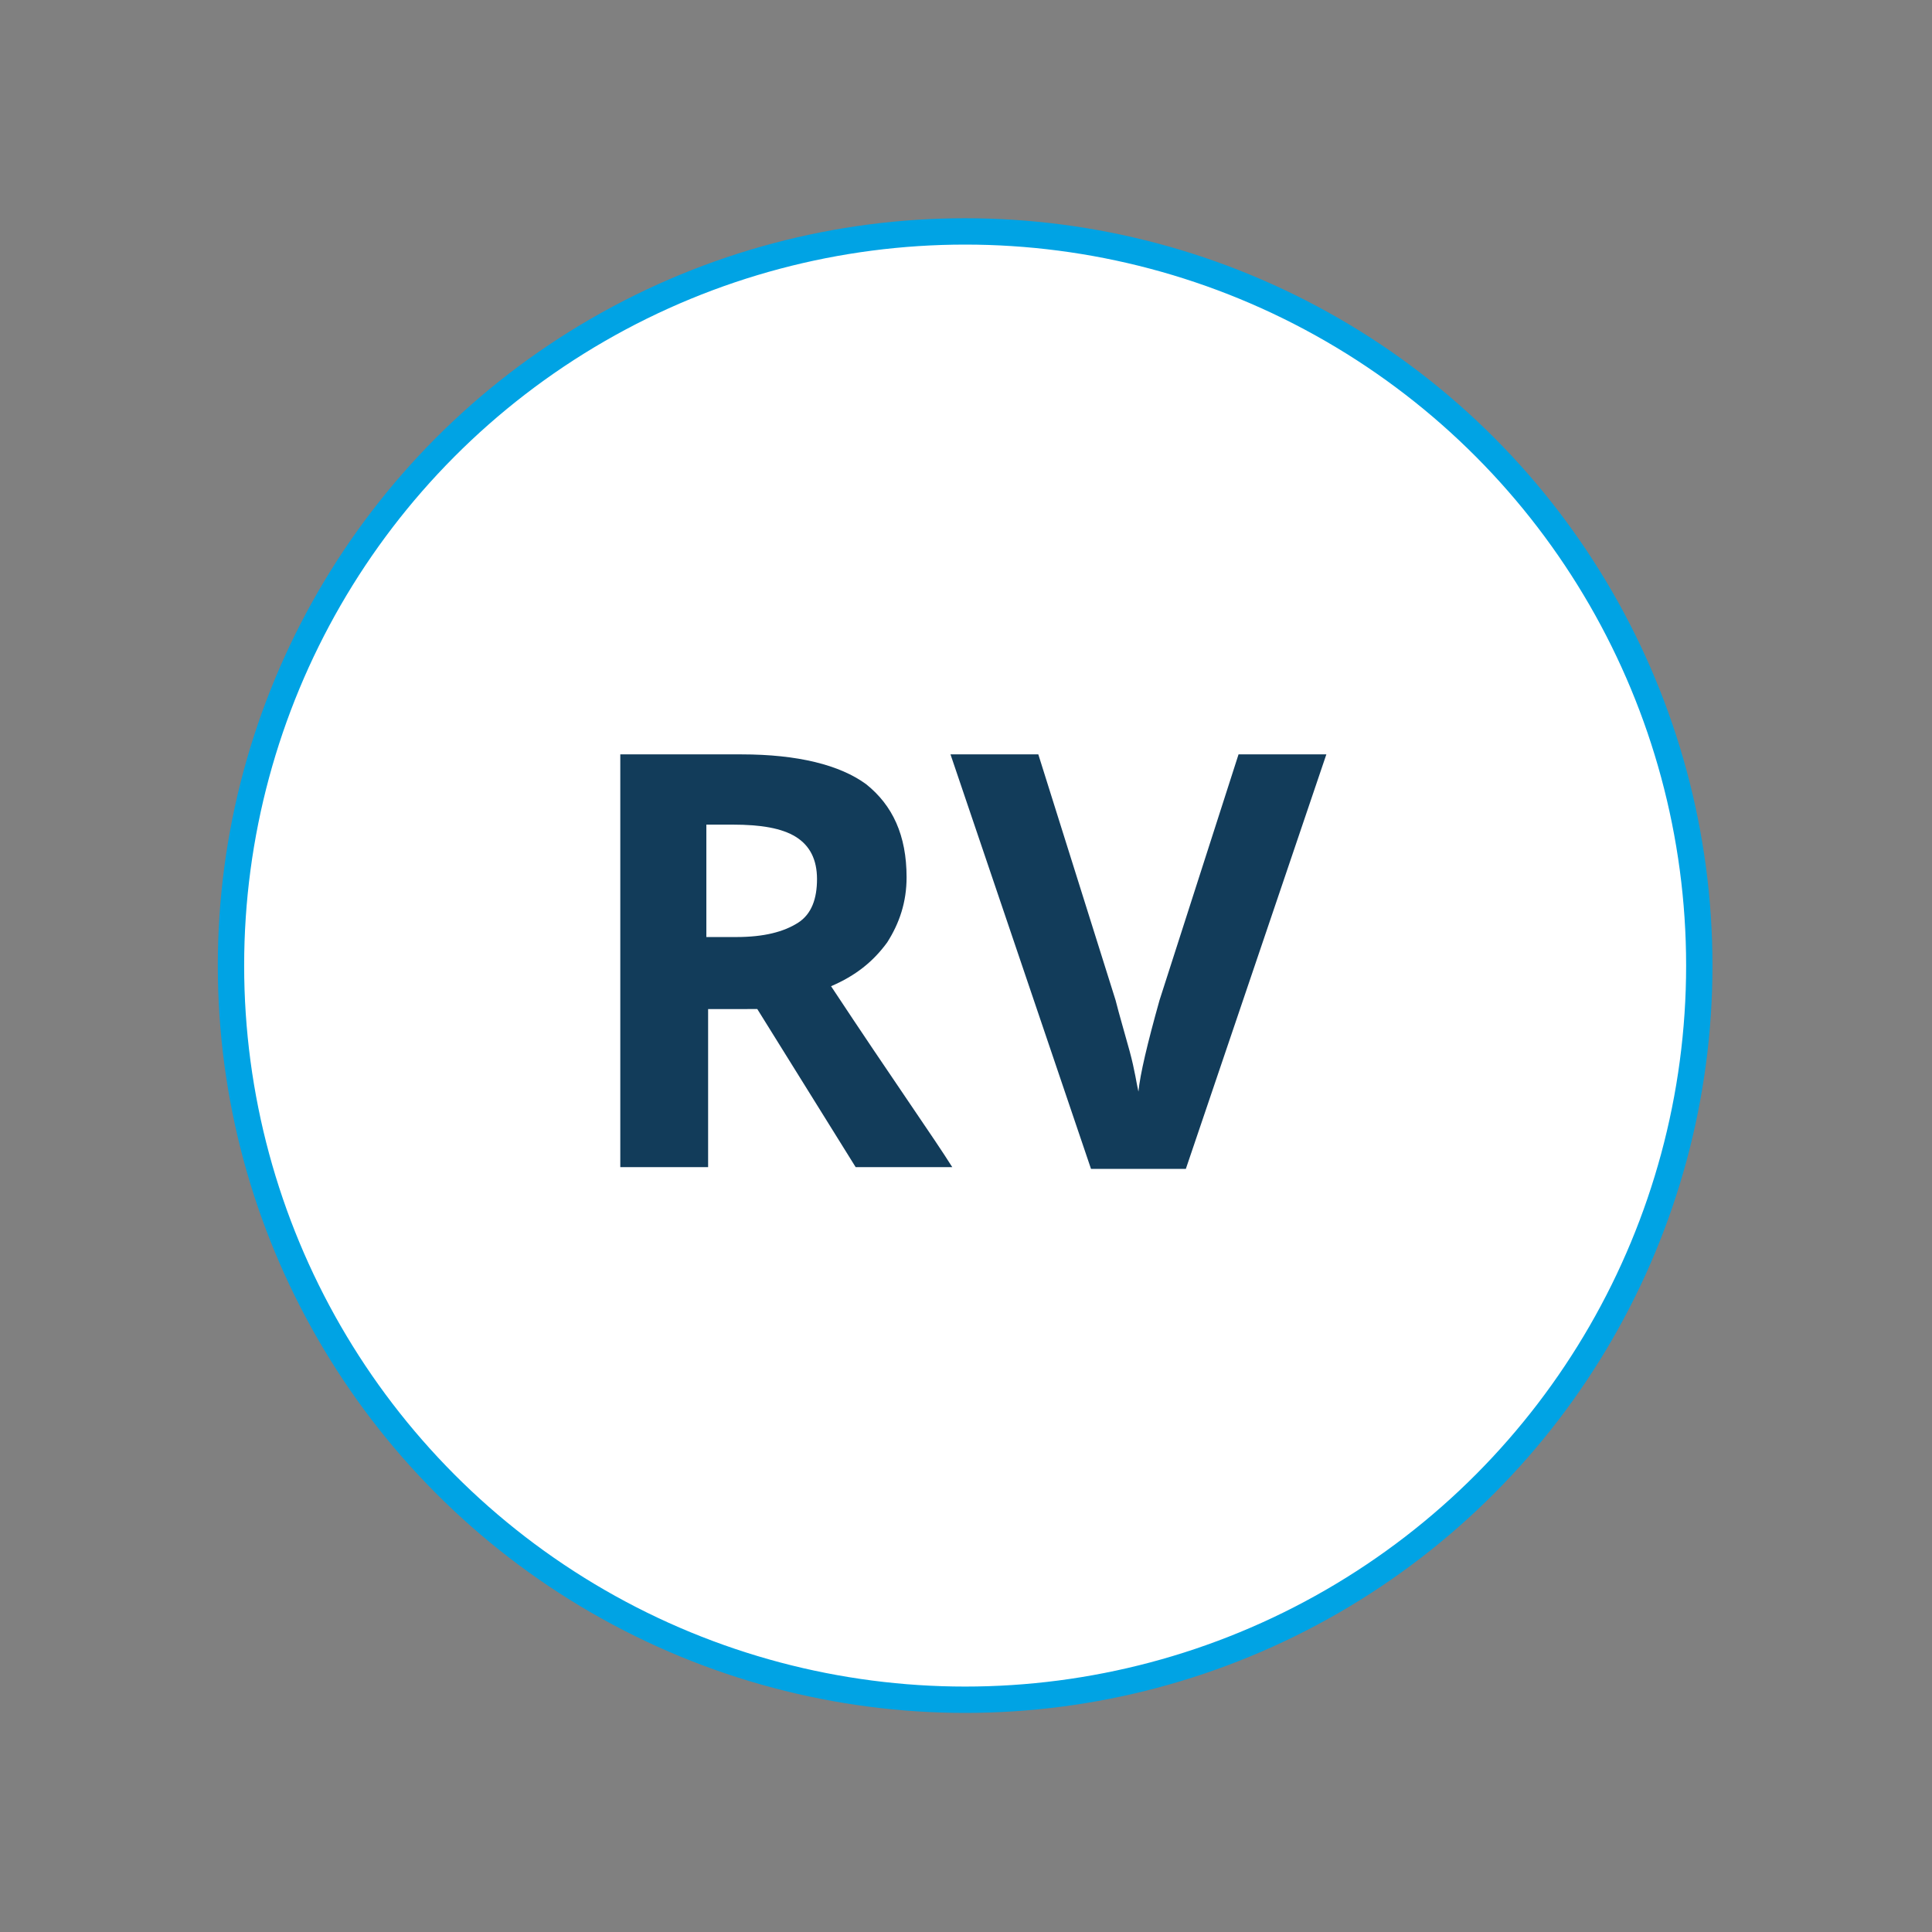
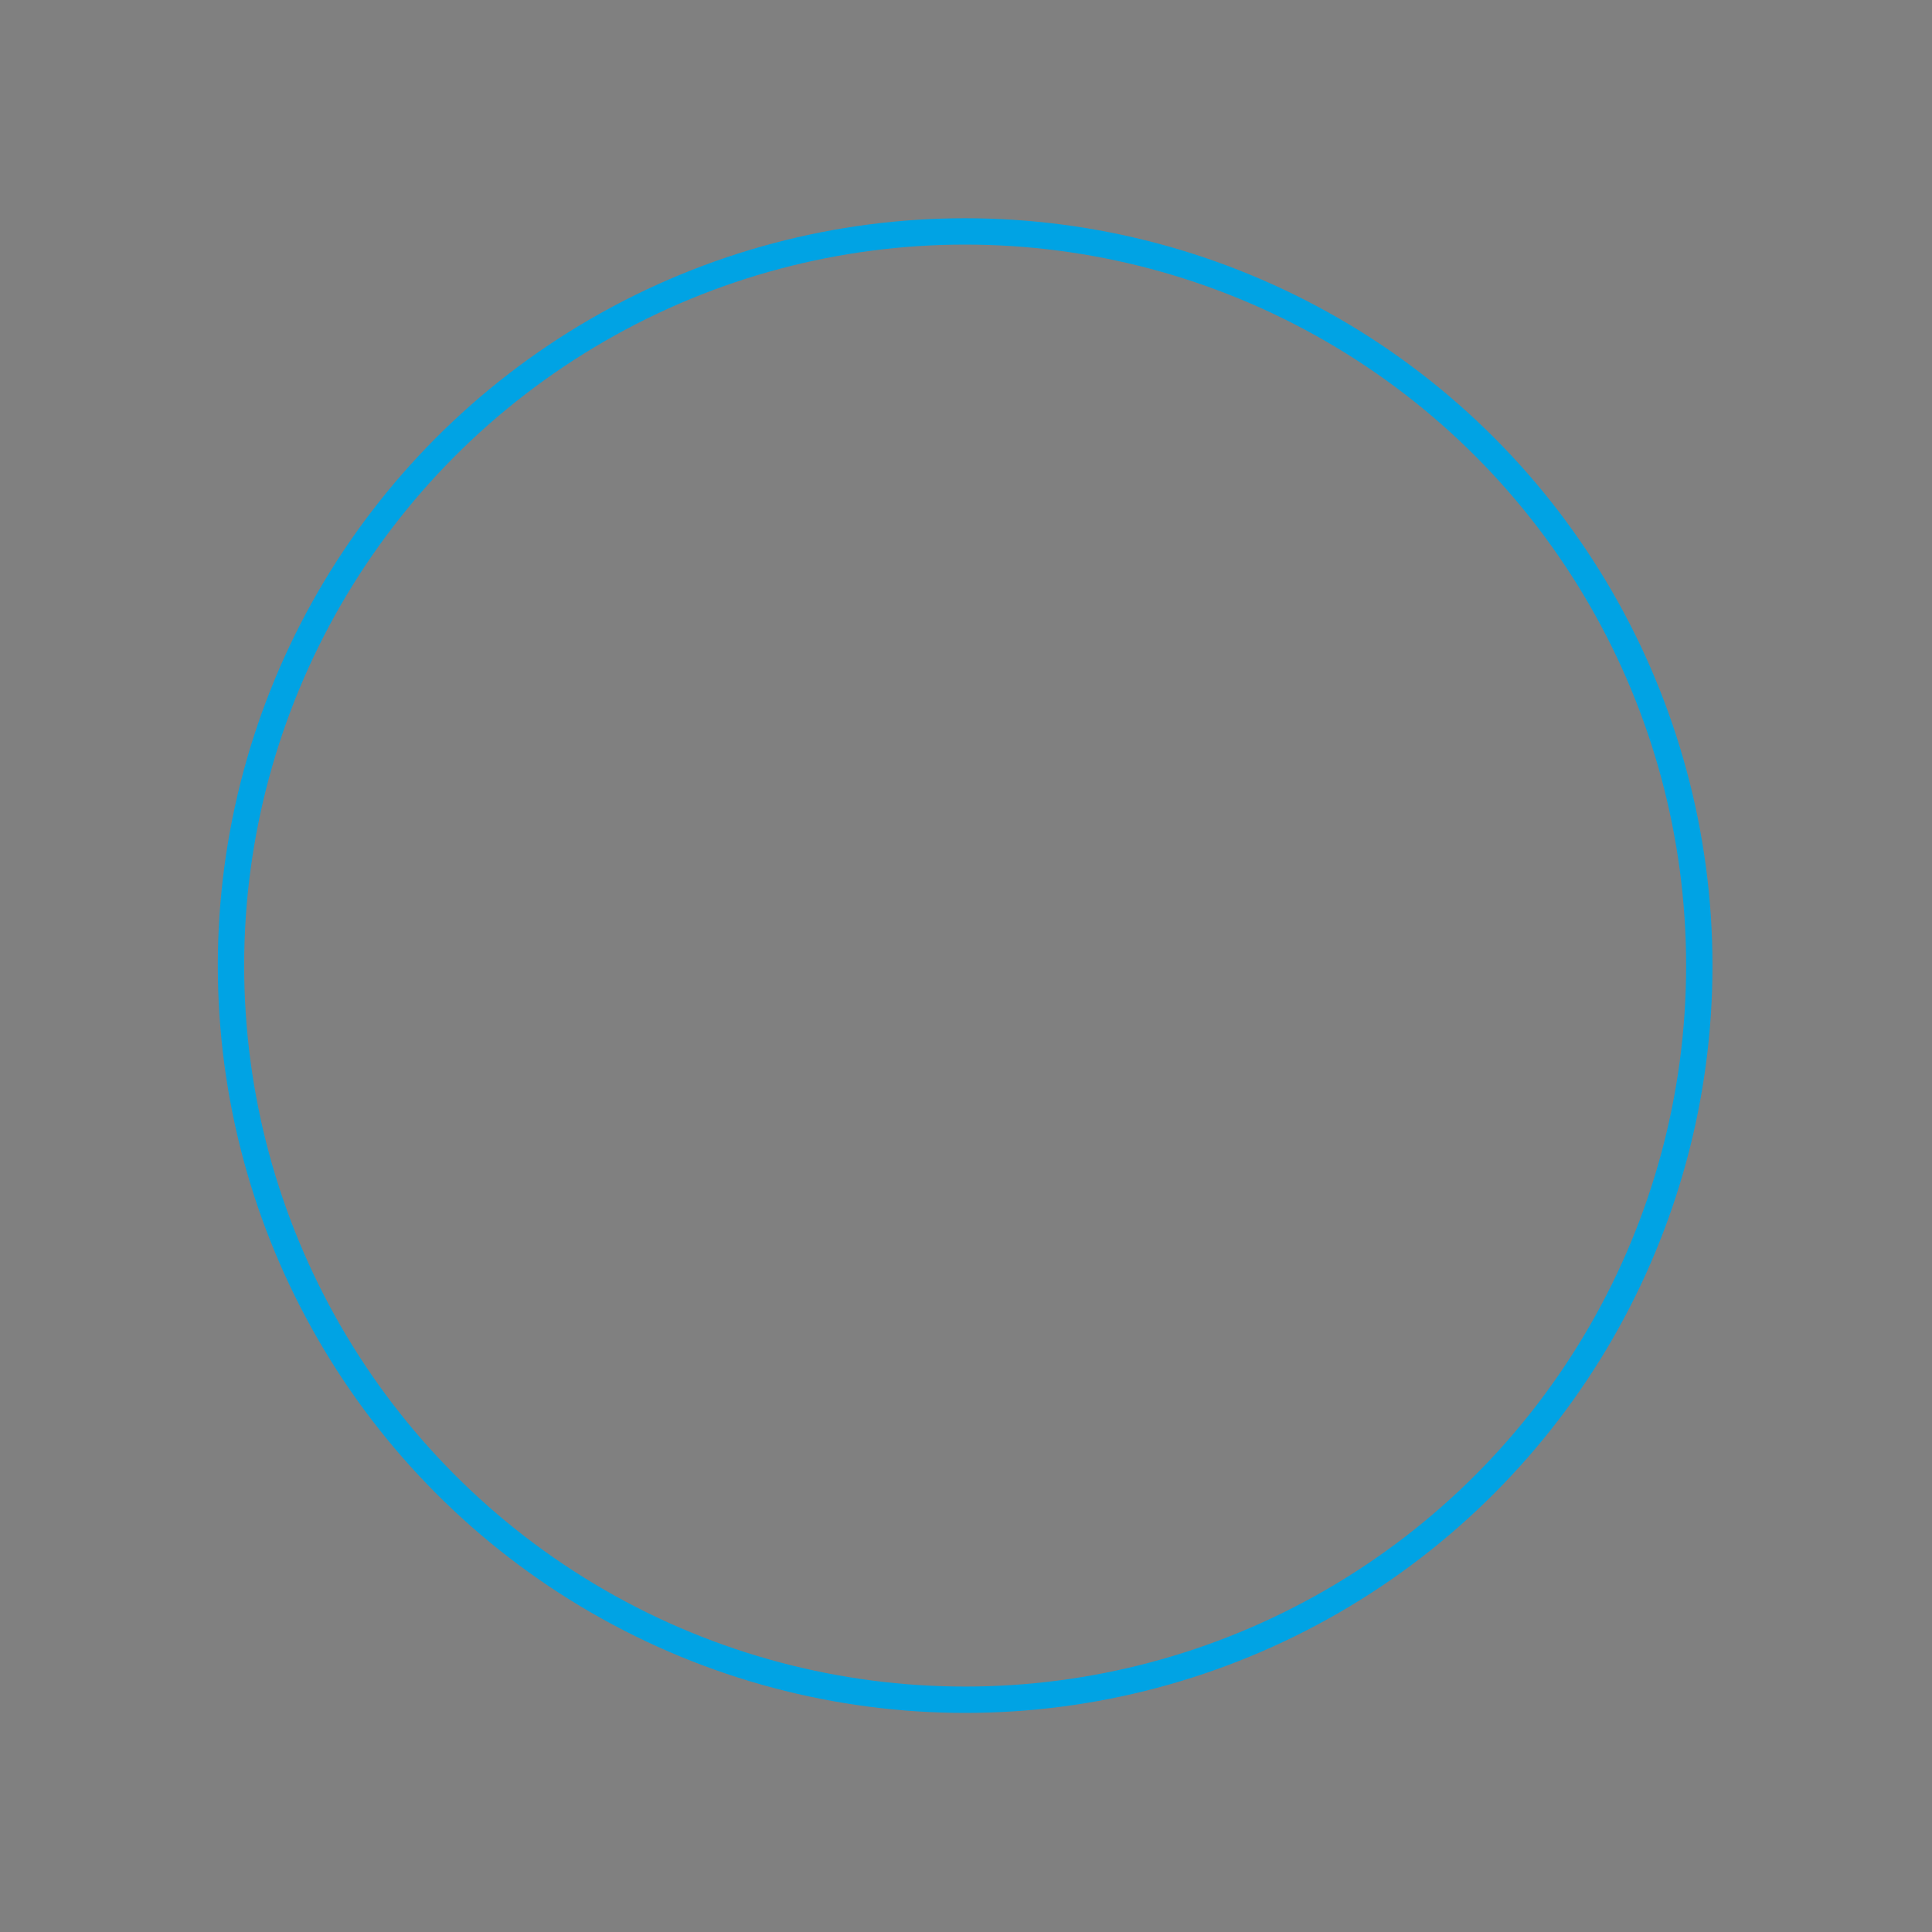
<svg xmlns="http://www.w3.org/2000/svg" version="1.1" id="Layer_1" x="0px" y="0px" viewBox="0 0 110 110" style="enable-background:new 0 0 110 110;" xml:space="preserve">
  <rect x="0" y="0" width="110" height="110" fill="#808080" stroke="none" />
  <style type="text/css">
	.st0{fill:#FFFFFF;}
	.st1{fill:none;stroke:#00A3E4;stroke-width:1.5;}
	.st2{enable-background:new    ;}
	.st3{fill:#123C5A;}
</style>
  <g id="Grupo_1128_6_" transform="translate(1006.717 1.151)">
    <g id="Elipse_58_6_" transform="translate(0.434 13.125)">
-       <circle class="st0" cx="-952.2" cy="40.7" r="42.5" />
      <circle class="st1" cx="-952.2" cy="40.7" r="41.8" />
    </g>
    <g class="st2">
-       <path class="st3" d="M-966.4,56.3v9h-5V41.8h6.9c3.2,0,5.6,0.6,7.1,1.7c1.5,1.2,2.3,2.9,2.3,5.3c0,1.4-0.4,2.6-1.1,3.7    c-0.8,1.1-1.8,1.9-3.2,2.5c3.5,5.3,5.9,8.7,6.9,10.3h-5.5l-5.6-9H-966.4z M-966.4,52.2h1.6c1.6,0,2.7-0.3,3.5-0.8s1.1-1.4,1.1-2.5    c0-1.1-0.4-1.9-1.2-2.4c-0.8-0.5-2-0.7-3.6-0.7h-1.5V52.2z" />
-       <path class="st3" d="M-936.2,41.8h5l-8,23.6h-5.4l-8-23.6h5l4.4,14c0.2,0.8,0.5,1.8,0.8,2.9c0.3,1.1,0.4,1.9,0.5,2.3    c0.1-1,0.5-2.7,1.2-5.2L-936.2,41.8z" />
-     </g>
+       </g>
  </g>
</svg>